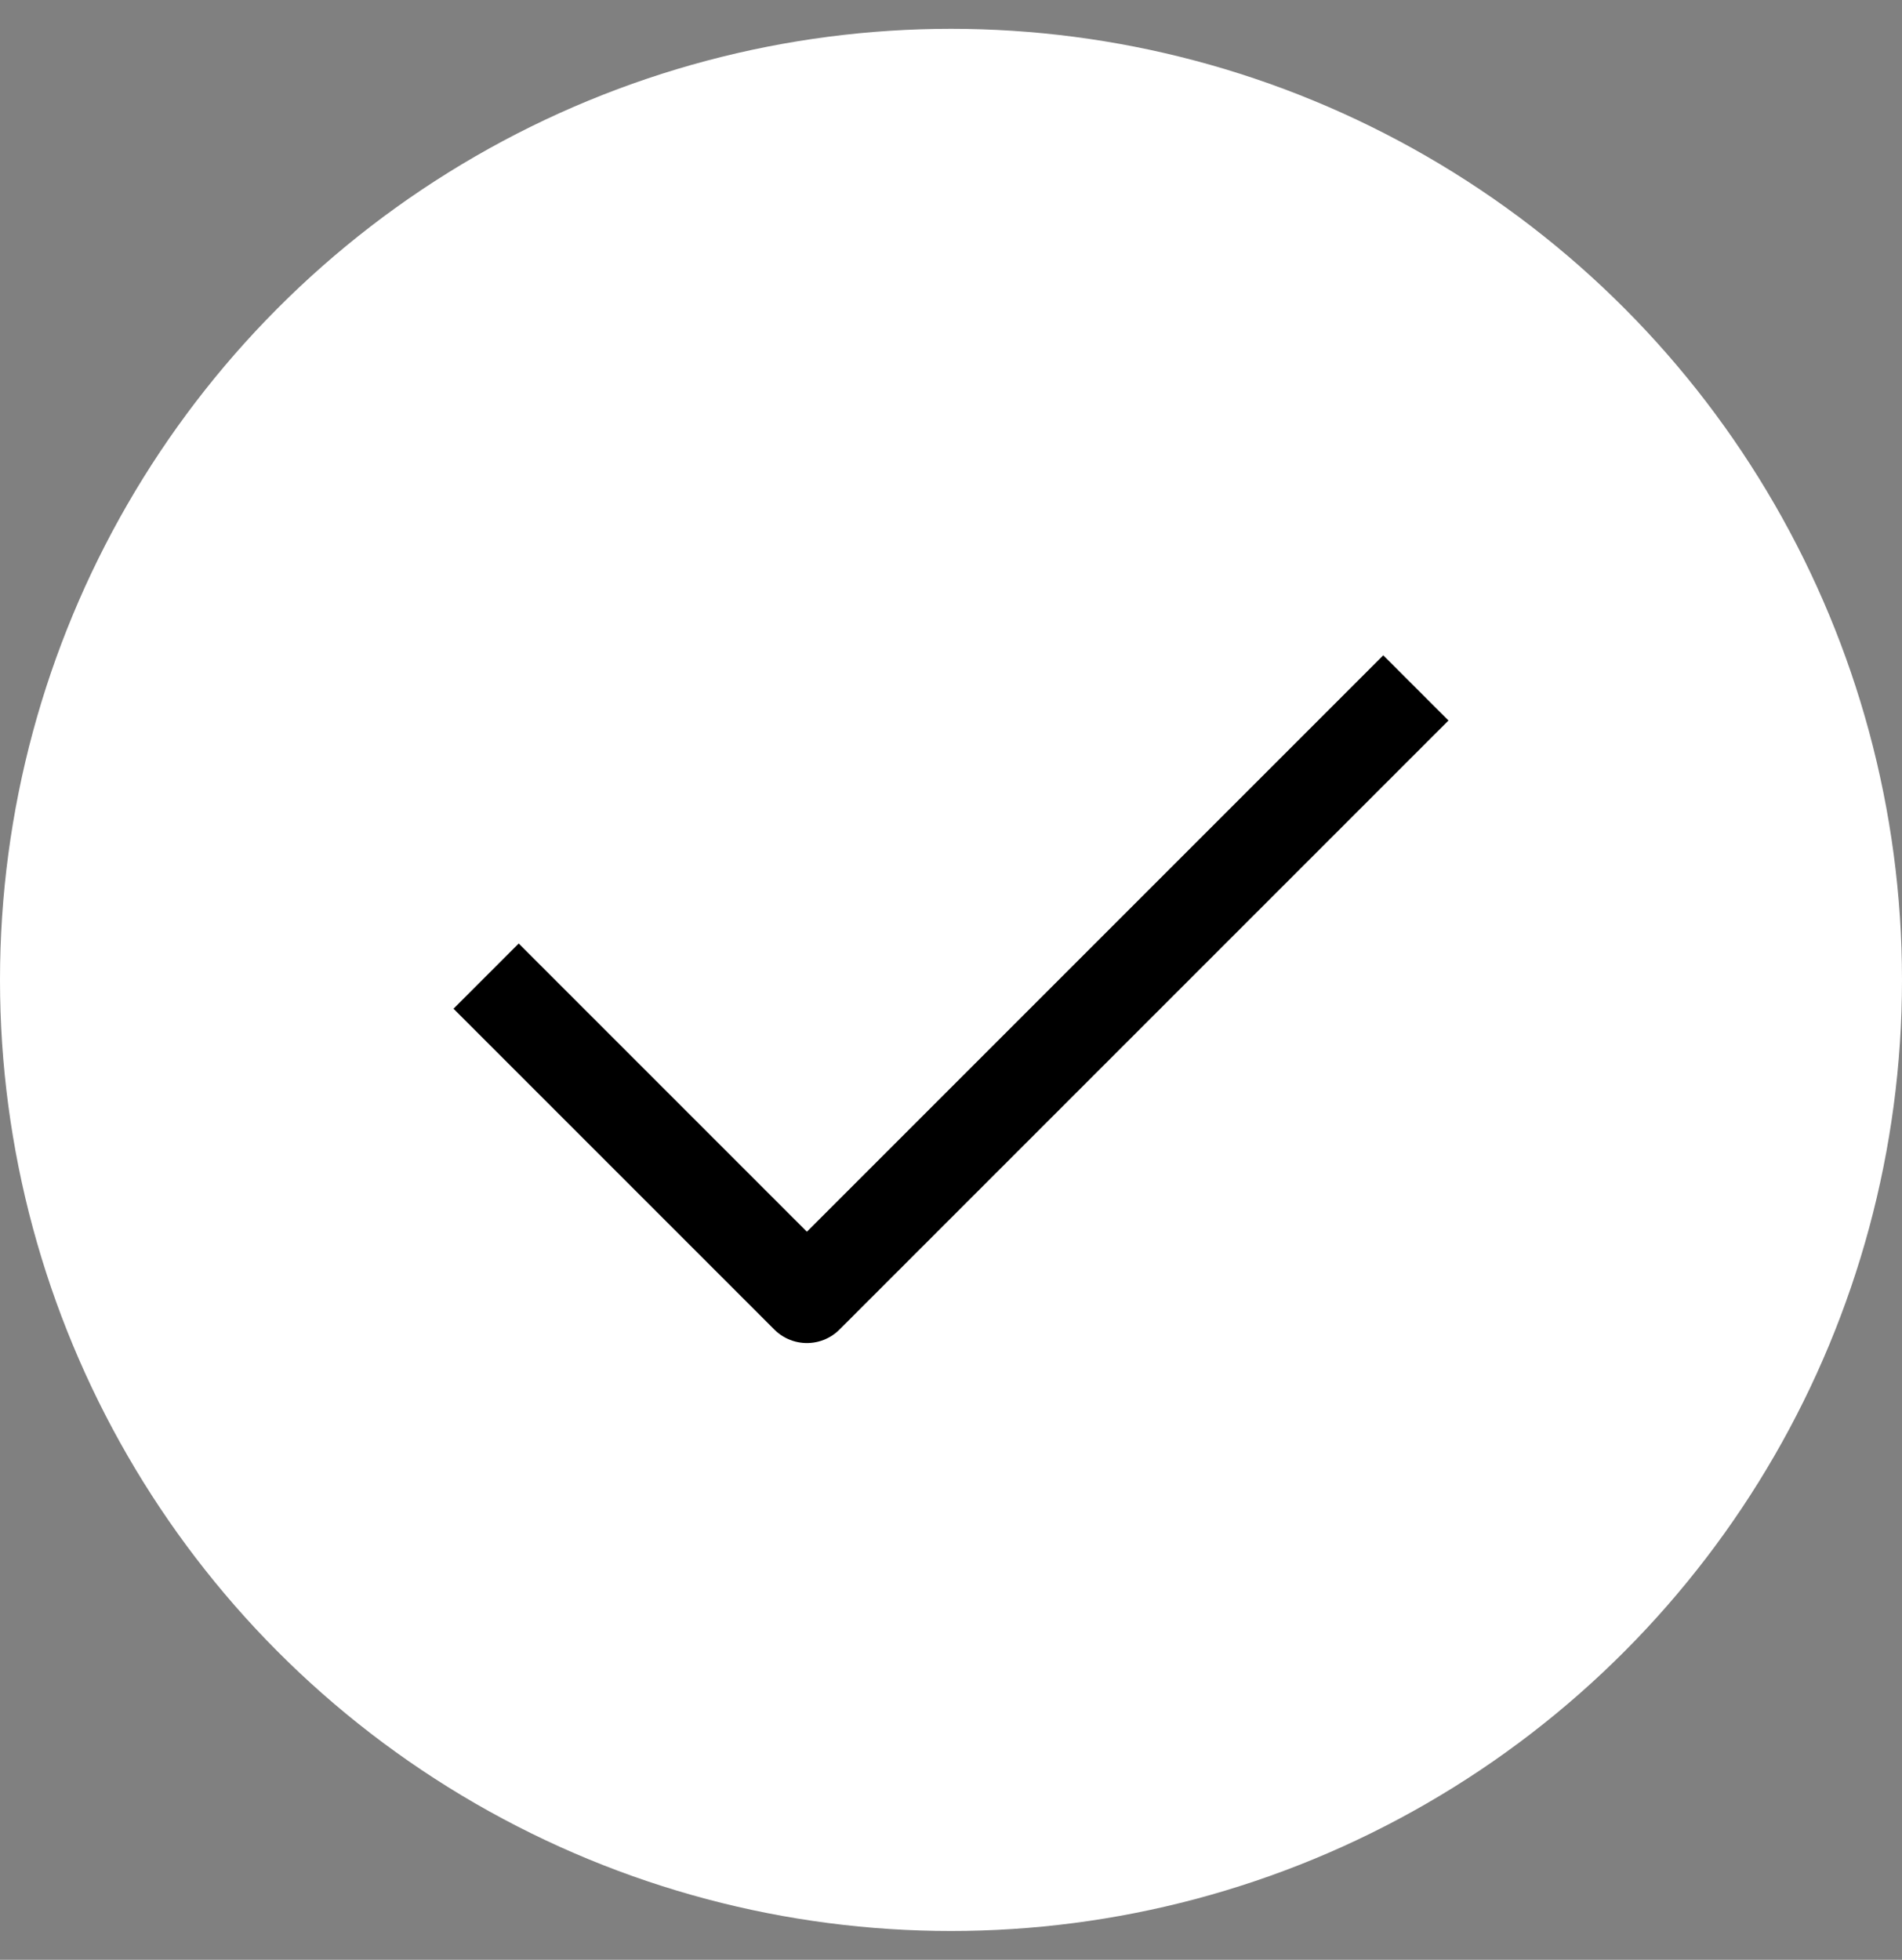
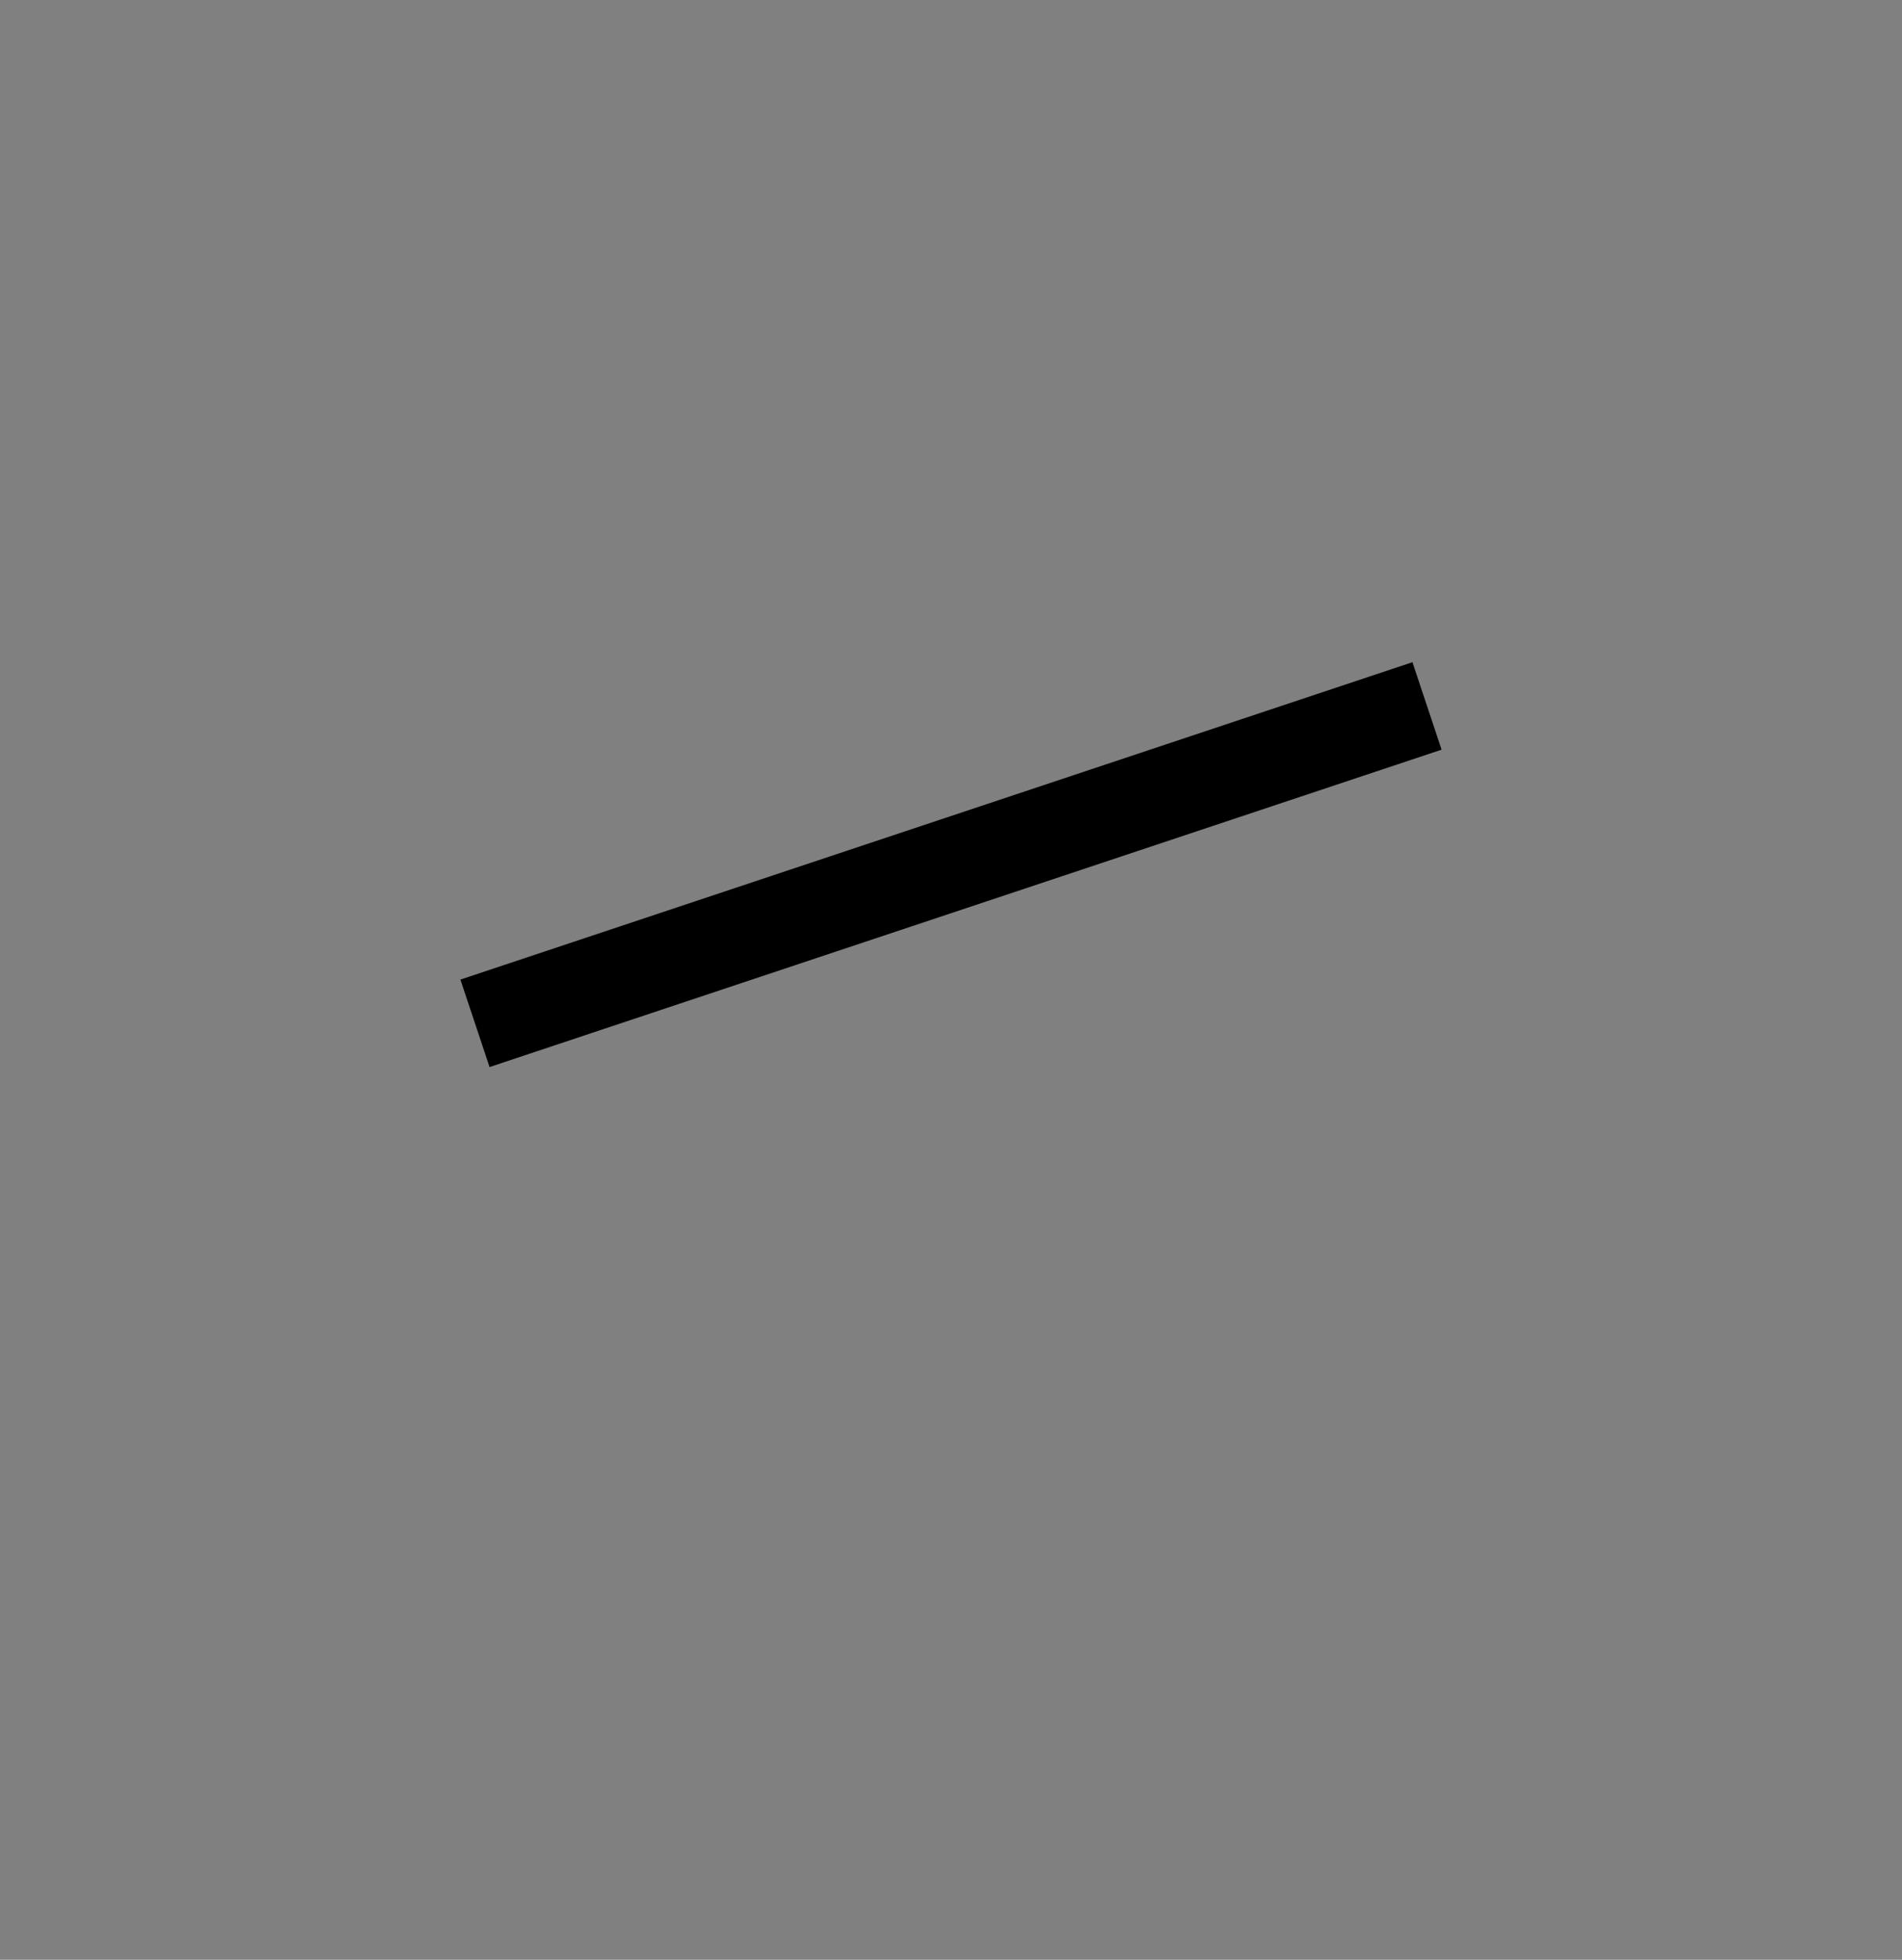
<svg xmlns="http://www.w3.org/2000/svg" width="33" height="34" viewBox="0 0 33 34" fill="none">
  <rect x="0" y="0" width="33" height="34" fill="#808080" stroke="none" />
-   <circle cx="16.5" cy="17" r="16.5" fill="white" />
-   <path d="M9 17.5L14 22.5L24 12.5" stroke="black" stroke-width="1.6" stroke-linecap="square" stroke-linejoin="round" />
+   <path d="M9 17.5L24 12.5" stroke="black" stroke-width="1.6" stroke-linecap="square" stroke-linejoin="round" />
</svg>